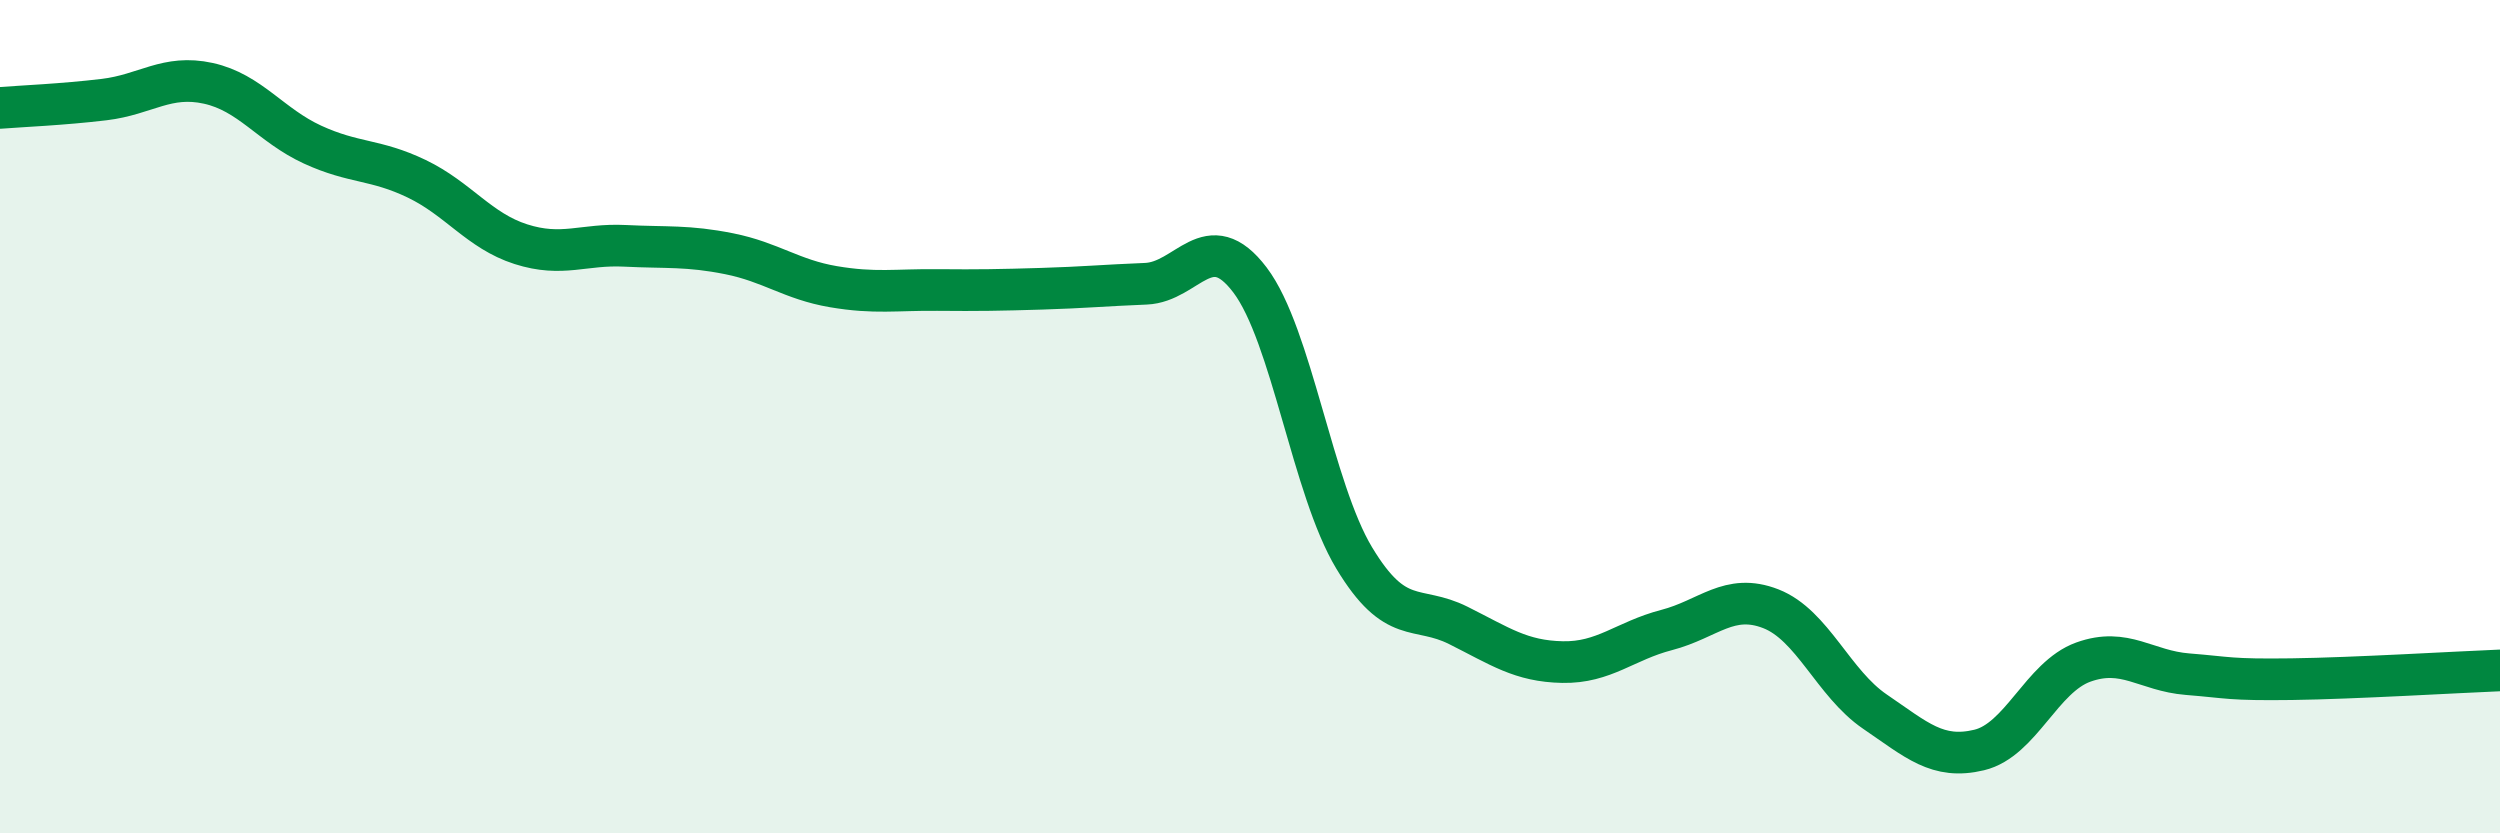
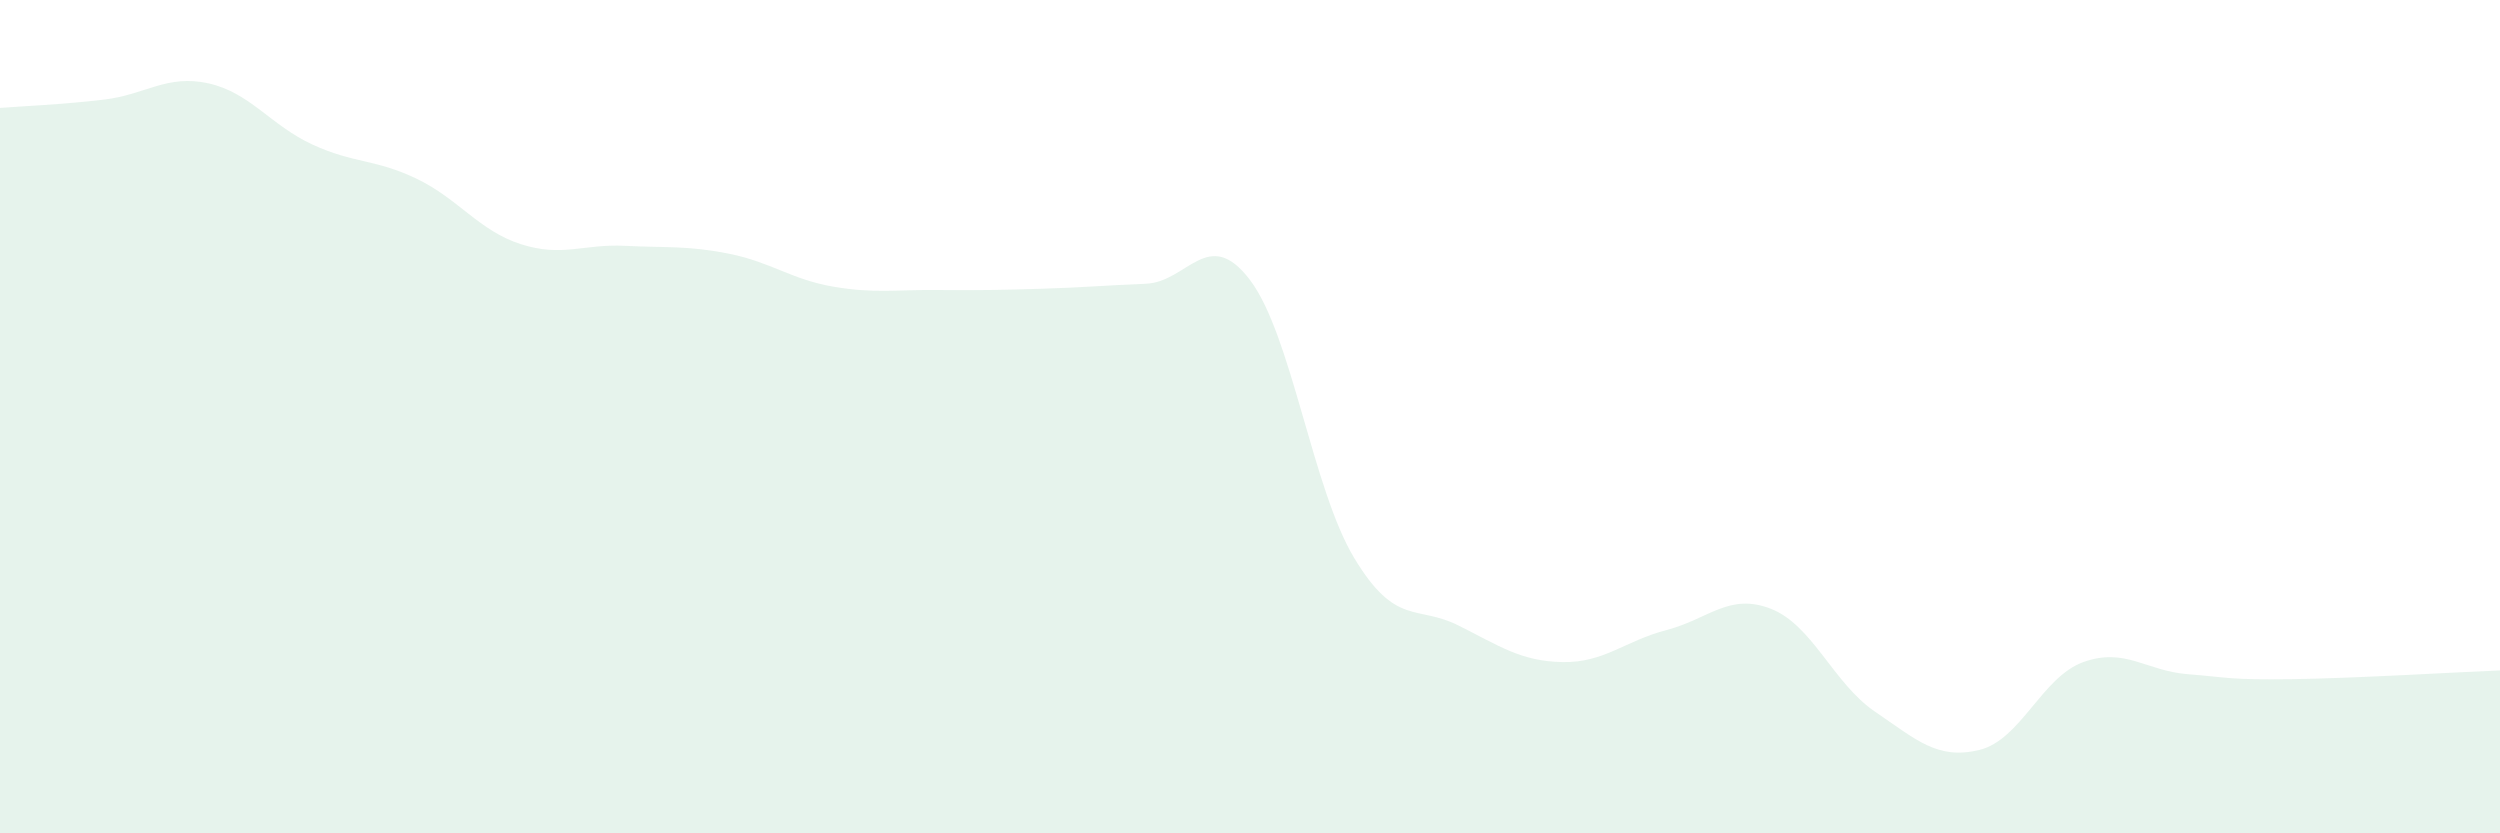
<svg xmlns="http://www.w3.org/2000/svg" width="60" height="20" viewBox="0 0 60 20">
  <path d="M 0,2.59 C 0.5,2.55 1.5,2.51 2.5,2.39 C 3.5,2.27 4,1.78 5,2 C 6,2.22 6.5,3.01 7.5,3.47 C 8.5,3.93 9,3.81 10,4.29 C 11,4.77 11.5,5.54 12.5,5.86 C 13.5,6.18 14,5.85 15,5.9 C 16,5.95 16.5,5.89 17.5,6.09 C 18.5,6.29 19,6.71 20,6.88 C 21,7.05 21.5,6.95 22.5,6.96 C 23.5,6.97 24,6.96 25,6.93 C 26,6.9 26.5,6.85 27.5,6.81 C 28.5,6.77 29,5.4 30,6.72 C 31,8.04 31.5,11.73 32.5,13.39 C 33.5,15.05 34,14.51 35,15.01 C 36,15.51 36.5,15.87 37.5,15.89 C 38.5,15.91 39,15.38 40,15.12 C 41,14.86 41.5,14.22 42.5,14.61 C 43.5,15 44,16.4 45,17.08 C 46,17.76 46.5,18.24 47.5,18 C 48.5,17.76 49,16.25 50,15.89 C 51,15.53 51.5,16.1 52.5,16.18 C 53.5,16.26 53.5,16.32 55,16.3 C 56.5,16.28 59,16.13 60,16.09L60 20L0 20Z" fill="#008740" opacity="0.1" stroke-linecap="round" stroke-linejoin="round" />
-   <path d="M 0,2.59 C 0.5,2.55 1.5,2.51 2.5,2.39 C 3.5,2.27 4,1.78 5,2 C 6,2.22 6.5,3.01 7.5,3.47 C 8.5,3.93 9,3.81 10,4.29 C 11,4.77 11.5,5.54 12.5,5.86 C 13.5,6.18 14,5.85 15,5.9 C 16,5.95 16.5,5.89 17.5,6.09 C 18.5,6.29 19,6.71 20,6.88 C 21,7.05 21.5,6.95 22.5,6.96 C 23.5,6.97 24,6.96 25,6.93 C 26,6.9 26.5,6.85 27.5,6.81 C 28.5,6.77 29,5.4 30,6.72 C 31,8.04 31.5,11.73 32.5,13.39 C 33.5,15.05 34,14.51 35,15.01 C 36,15.51 36.5,15.87 37.5,15.89 C 38.5,15.91 39,15.38 40,15.12 C 41,14.86 41.5,14.22 42.5,14.61 C 43.5,15 44,16.4 45,17.08 C 46,17.76 46.5,18.24 47.5,18 C 48.5,17.76 49,16.25 50,15.89 C 51,15.53 51.5,16.1 52.5,16.18 C 53.5,16.26 53.5,16.32 55,16.3 C 56.5,16.28 59,16.13 60,16.09" stroke="#008740" stroke-width="1" fill="none" stroke-linecap="round" stroke-linejoin="round" />
</svg>